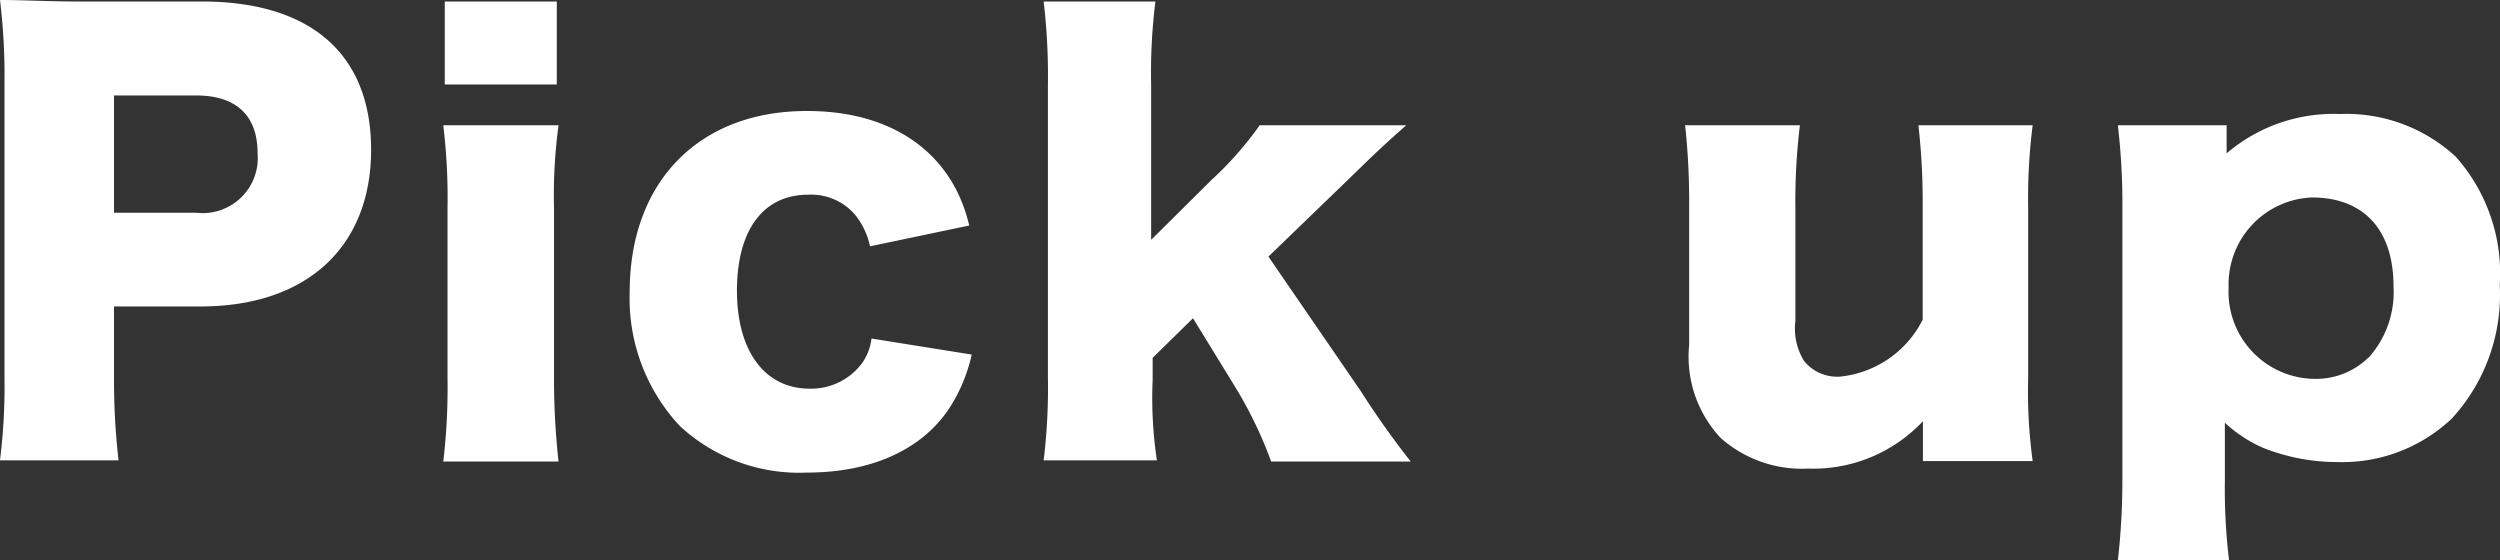
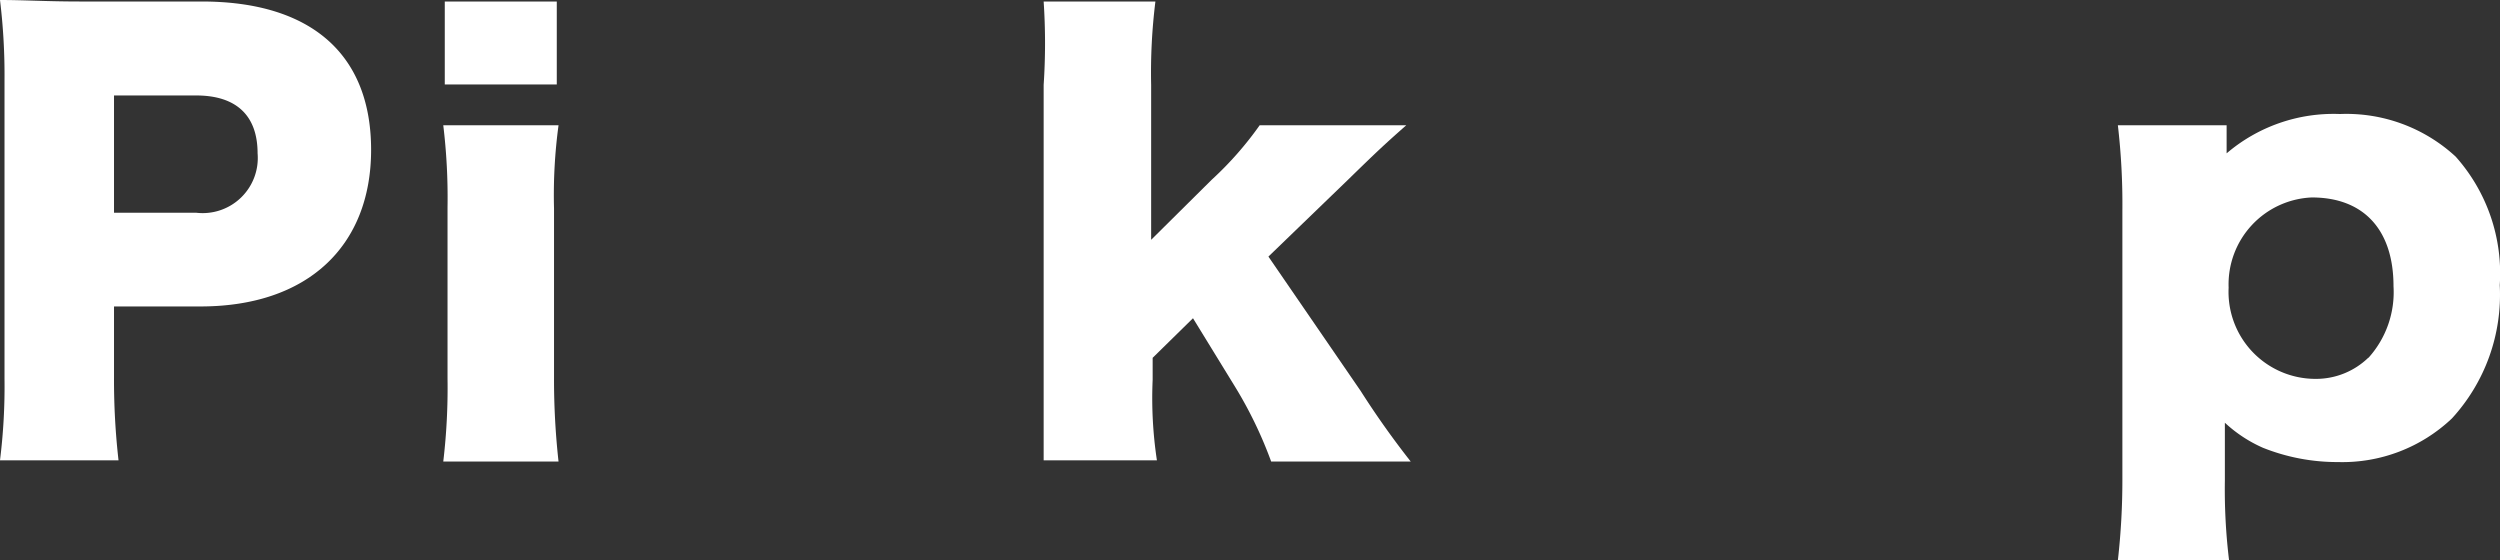
<svg xmlns="http://www.w3.org/2000/svg" viewBox="0 0 99.77 22.36">
  <rect x="0" y="0" width="99.77" height="22.36" fill="#333333" stroke="none" />
  <defs>
    <style>.cls-1{fill:#fff;}</style>
  </defs>
  <g id="レイヤー_2" data-name="レイヤー 2">
    <g id="レイアウト">
      <path class="cls-1" d="M0,18.37a23.85,23.85,0,0,0,.18-3.25V3.21A24.83,24.83,0,0,0,0,0C1,0,1.83.06,3.23.06H8.05c4.36,0,6.76,2.1,6.76,5.92S12.3,12.23,8,12.23H4.55v2.82a28.34,28.34,0,0,0,.18,3.32ZM7.83,8.49a2.2,2.2,0,0,0,2.45-2.37c0-1.52-.86-2.31-2.45-2.31H4.55V8.49Z" />
      <path class="cls-1" d="M22.29,5a20.73,20.73,0,0,0-.18,3.32v6.78a29.8,29.8,0,0,0,.18,3.32h-4.6a25,25,0,0,0,.17-3.32V8.27A24,24,0,0,0,17.69,5ZM22.22.06V3.37H17.75V.06Z" />
-       <path class="cls-1" d="M34.72,9.83a3,3,0,0,0-.62-1.29,2.32,2.32,0,0,0-1.85-.77c-1.78,0-2.84,1.4-2.84,3.83s1.13,3.91,2.89,3.91a2.53,2.53,0,0,0,2.09-1,2.11,2.11,0,0,0,.39-1l4,.64a6.54,6.54,0,0,1-.92,2.18c-1.1,1.63-3.1,2.53-5.66,2.53A7,7,0,0,1,27.13,17a7.45,7.45,0,0,1-2-5.35c0-4.4,2.77-7.22,7.06-7.22C35.6,4.42,38,6.09,38.68,9Z" />
-       <path class="cls-1" d="M46.11.06a23,23,0,0,0-.17,3.33V9.57l2.42-2.4A13.52,13.52,0,0,0,50.27,5h5.85c-.85.75-1.12,1-2.31,2.16l-3.19,3.08,3.68,5.36a34.68,34.68,0,0,0,2,2.82H50.73a16.62,16.62,0,0,0-1.45-3L47.61,12.7,46,14.28v.88a16.61,16.61,0,0,0,.17,3.21H41.65a23.8,23.8,0,0,0,.17-3.32V3.39A25.08,25.08,0,0,0,41.65.06Z" />
-       <path class="cls-1" d="M81.12,5a23.16,23.16,0,0,0-.18,3.3v6.8a20.45,20.45,0,0,0,.18,3.3H76.74v-1c0-.11,0-.44,0-.59a6,6,0,0,1-4.58,1.89,4.88,4.88,0,0,1-3.5-1.23,4.75,4.75,0,0,1-1.25-3.7V8.25A28.1,28.1,0,0,0,67.25,5h4.58a25.23,25.23,0,0,0-.18,3.3v4.51A2.46,2.46,0,0,0,72,14.41a1.7,1.7,0,0,0,1.43.62,4.16,4.16,0,0,0,3.3-2.27V8.25A27,27,0,0,0,76.56,5Z" />
+       <path class="cls-1" d="M46.11.06a23,23,0,0,0-.17,3.33V9.57l2.42-2.4A13.52,13.52,0,0,0,50.27,5h5.85c-.85.75-1.12,1-2.31,2.16l-3.19,3.08,3.68,5.36a34.68,34.68,0,0,0,2,2.82H50.73a16.62,16.62,0,0,0-1.45-3L47.61,12.7,46,14.28v.88a16.61,16.61,0,0,0,.17,3.21H41.65V3.39A25.08,25.08,0,0,0,41.65.06Z" />
      <path class="cls-1" d="M84.52,22.36a28.35,28.35,0,0,0,.18-3.22V8.4A27.16,27.16,0,0,0,84.52,5h4.34V5.7c0,.13,0,.31,0,.42a6.57,6.57,0,0,1,4.52-1.57A6.43,6.43,0,0,1,98,6.25a7,7,0,0,1,1.76,5.13,7.3,7.3,0,0,1-1.91,5.32,6.35,6.35,0,0,1-4.54,1.74,8,8,0,0,1-3-.57,5.46,5.46,0,0,1-1.52-1c0,.2,0,.49,0,.8v1.51a23.5,23.5,0,0,0,.17,3.2Zm10-8.08a3.91,3.91,0,0,0,1-2.86c0-2.25-1.19-3.54-3.26-3.54a3.47,3.47,0,0,0-3.32,3.6,3.47,3.47,0,0,0,3.46,3.64A3,3,0,0,0,94.51,14.28Z" />
    </g>
  </g>
</svg>